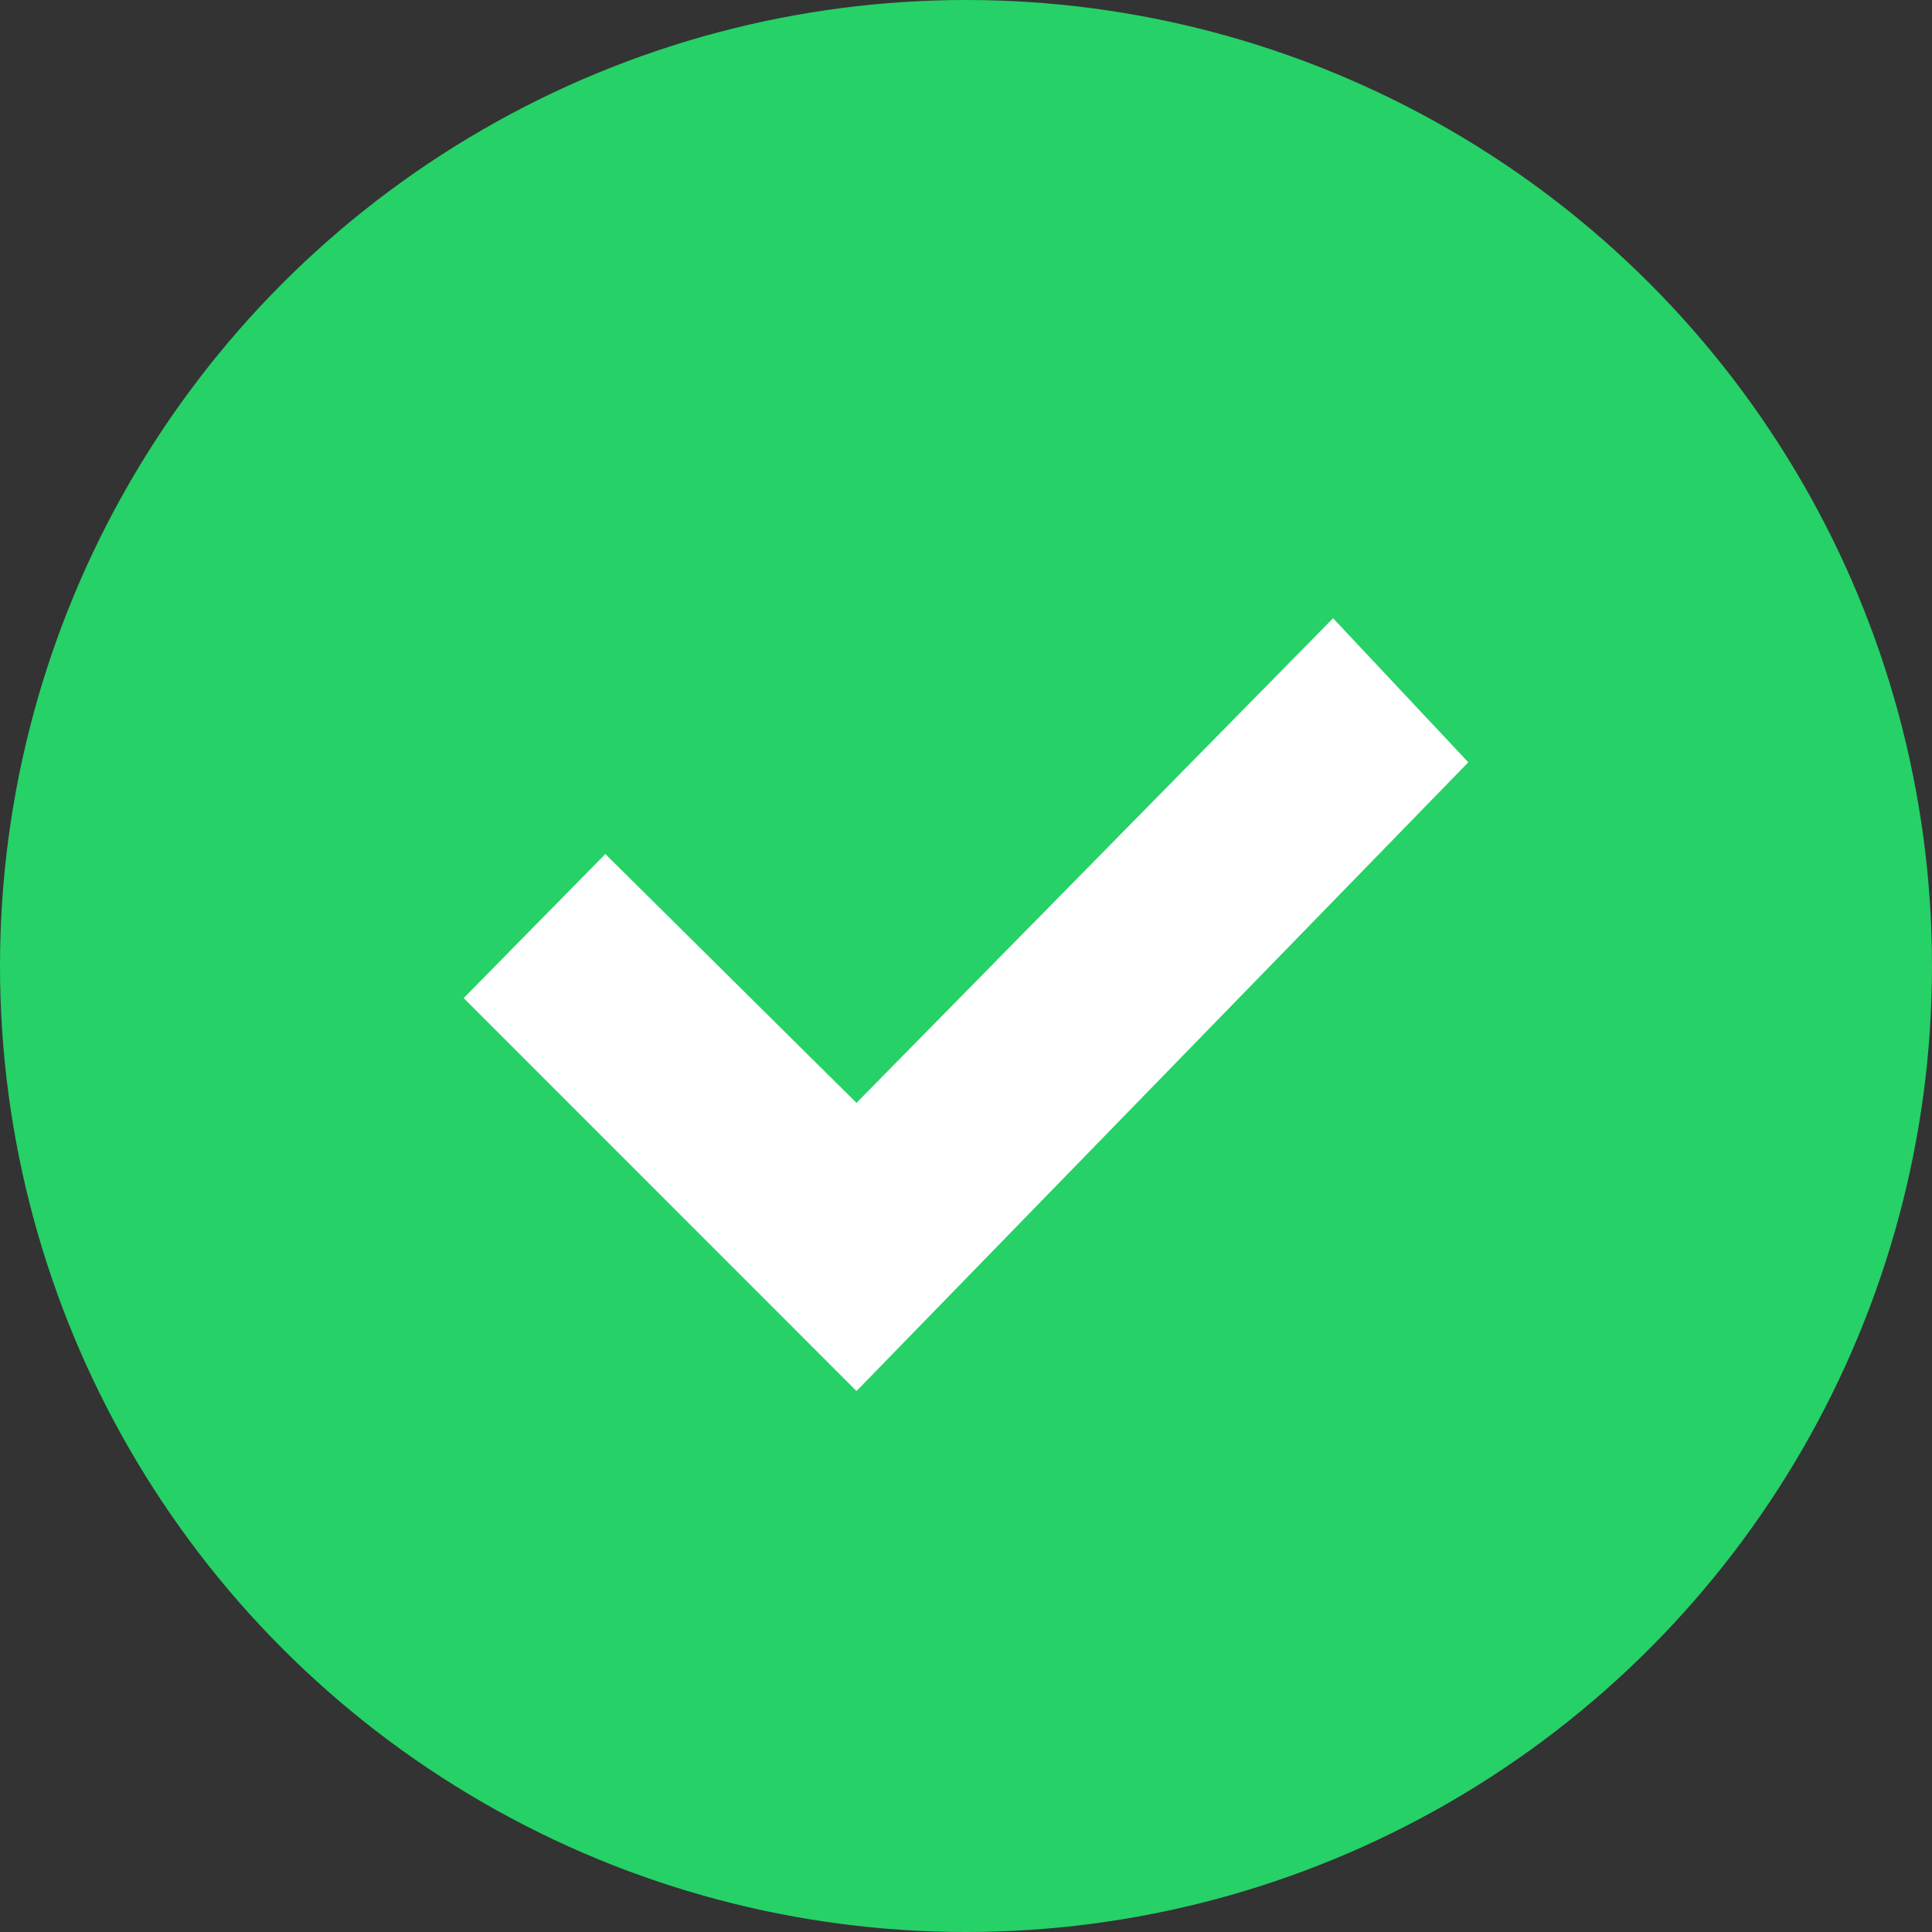
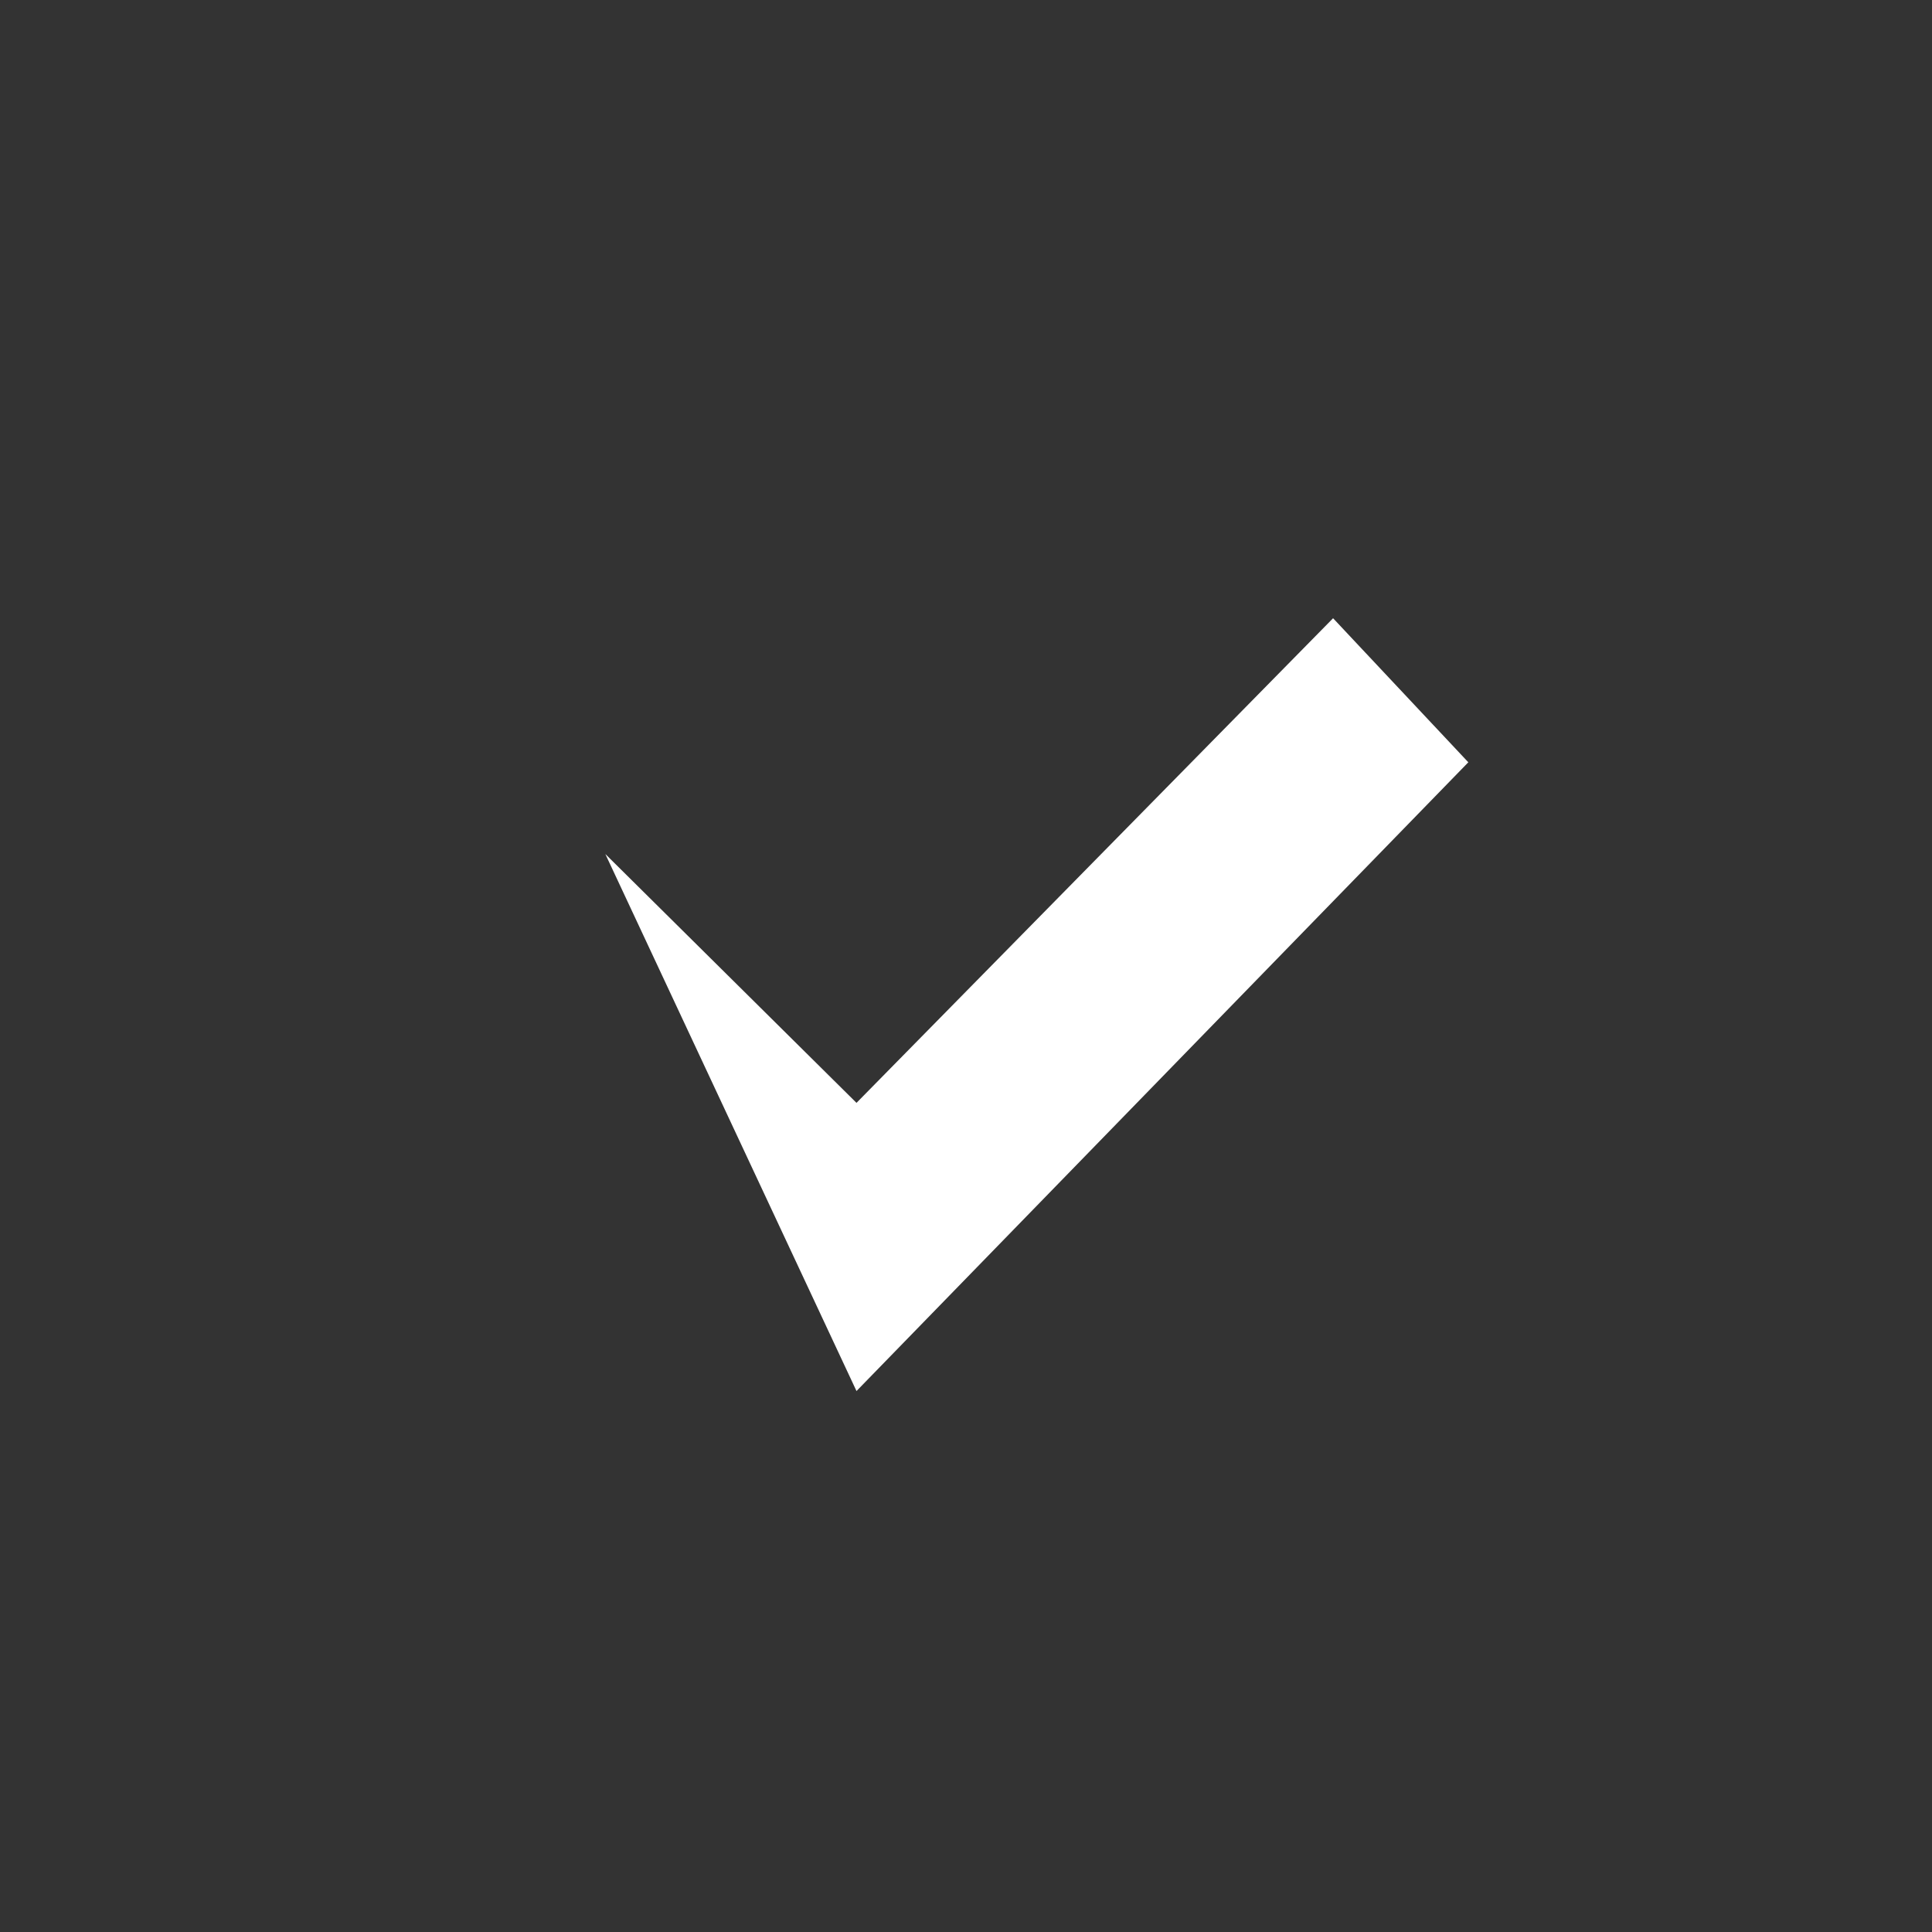
<svg xmlns="http://www.w3.org/2000/svg" width="25" height="25" viewBox="0 0 25 25" fill="none">
  <rect x="0" y="0" width="25" height="25" fill="#333333" stroke="none" />
-   <circle cx="12.5" cy="12.5" r="12.5" fill="#26D167" />
-   <path d="M11.083 18L6 12.915L7.833 11.051L11.083 14.271L17.25 8L19 9.864L11.083 18Z" fill="white" />
+   <path d="M11.083 18L7.833 11.051L11.083 14.271L17.25 8L19 9.864L11.083 18Z" fill="white" />
</svg>